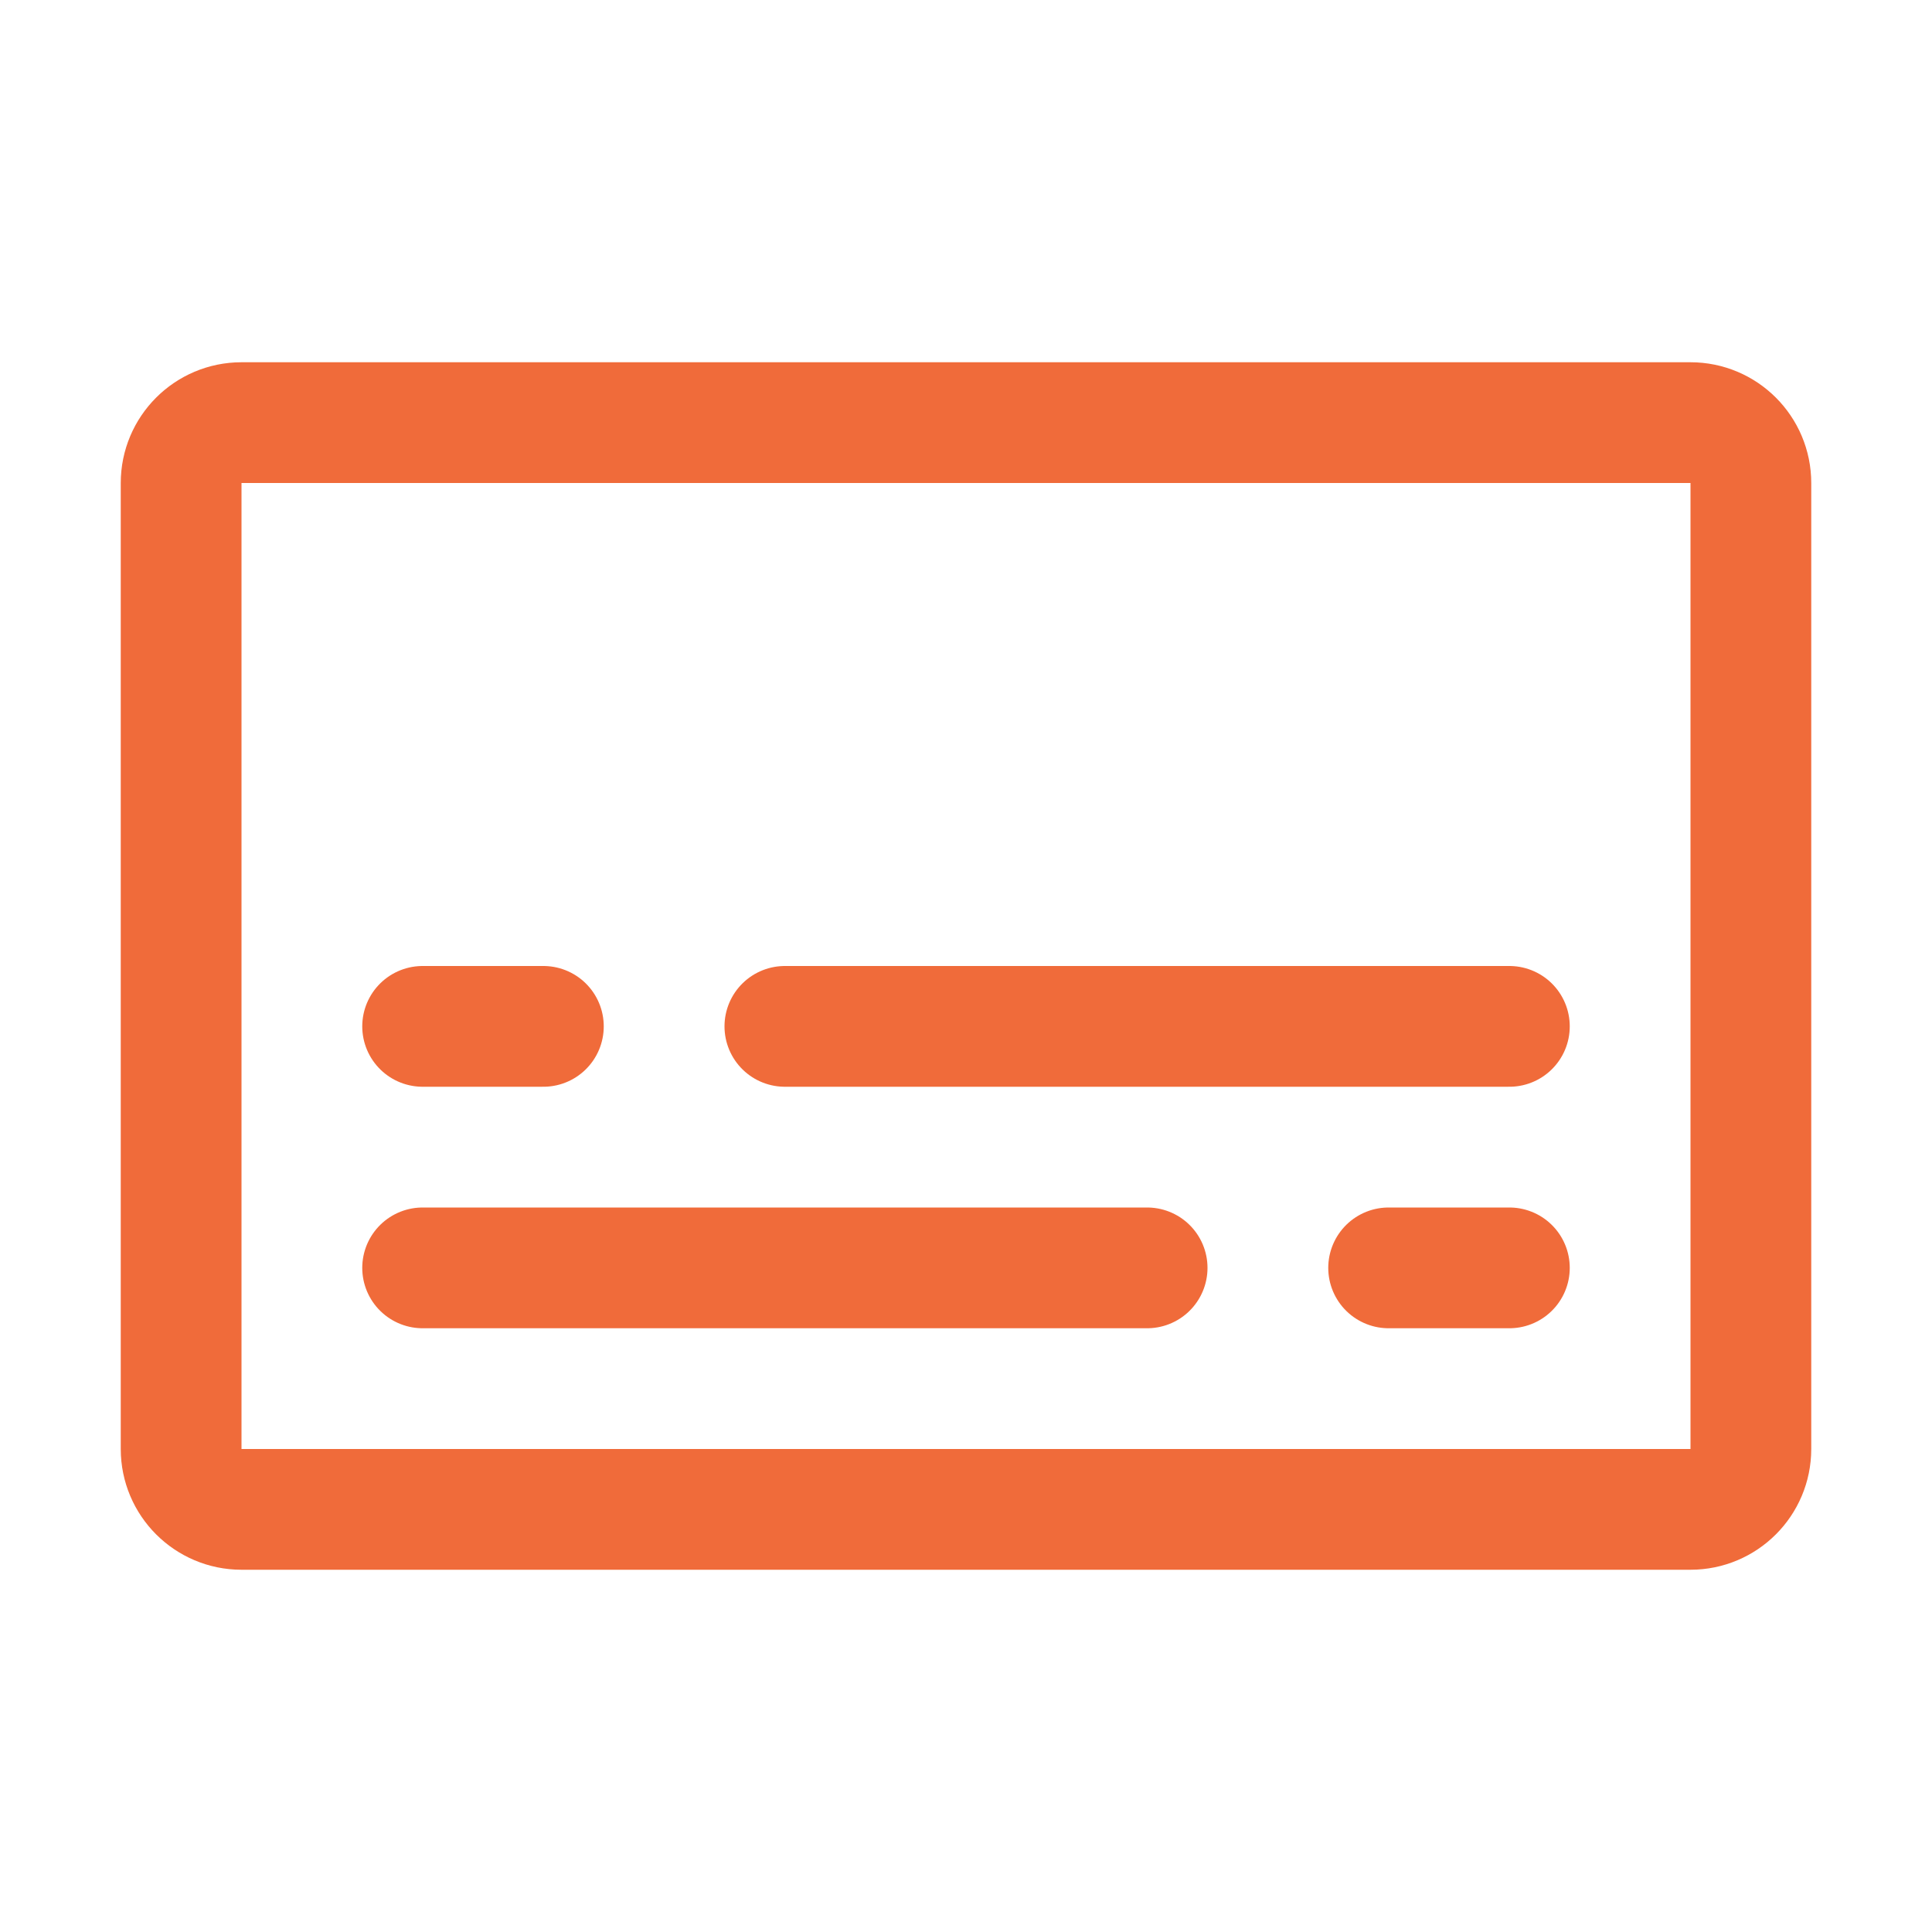
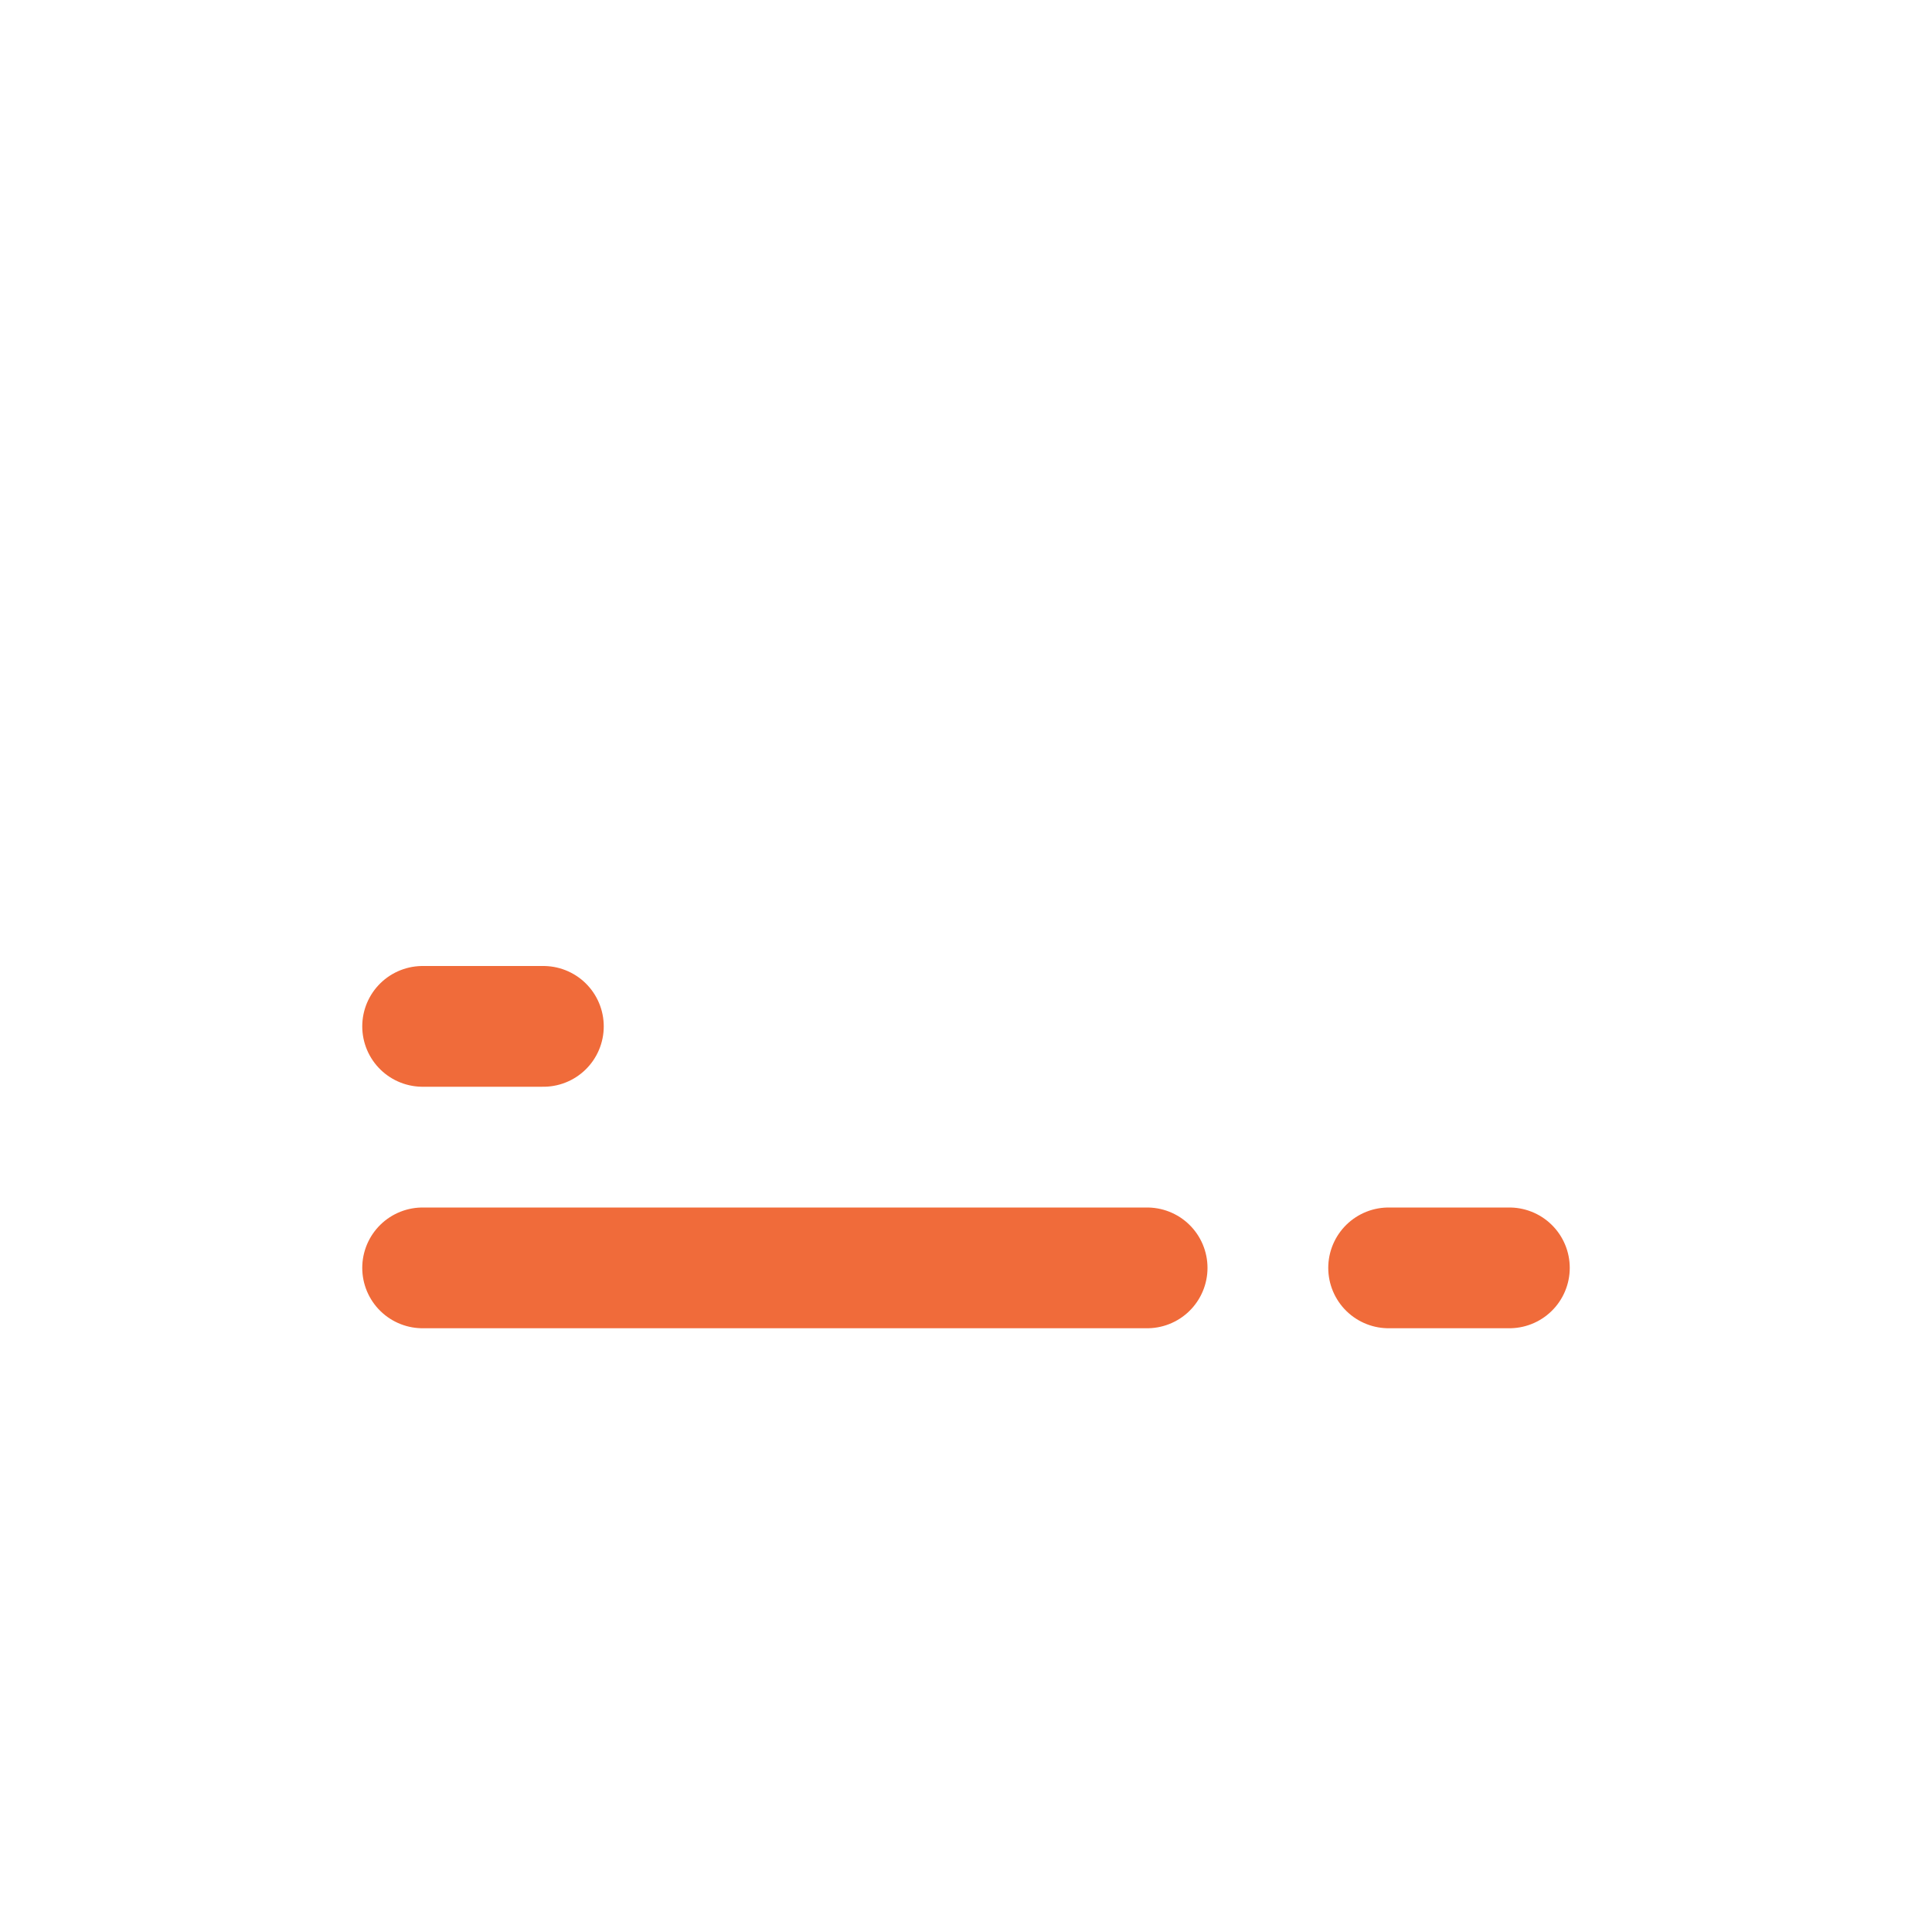
<svg xmlns="http://www.w3.org/2000/svg" width="32" height="32" viewBox="0 0 32 32" fill="none">
-   <path d="M28 7H4C3.448 7 3 7.448 3 8V24C3 24.552 3.448 25 4 25H28C28.552 25 29 24.552 29 24V8C29 7.448 28.552 7 28 7Z" stroke="#F06B3A" stroke-width="2" stroke-linecap="round" stroke-linejoin="round" />
  <path d="M7 17H9" stroke="#F06B3A" stroke-width="2" stroke-linecap="round" stroke-linejoin="round" />
-   <path d="M13 17H25" stroke="#F06B3A" stroke-width="2" stroke-linecap="round" stroke-linejoin="round" />
  <path d="M7 21H19" stroke="#F06B3A" stroke-width="2" stroke-linecap="round" stroke-linejoin="round" />
  <path d="M25 21H23" stroke="#F06B3A" stroke-width="2" stroke-linecap="round" stroke-linejoin="round" />
</svg>